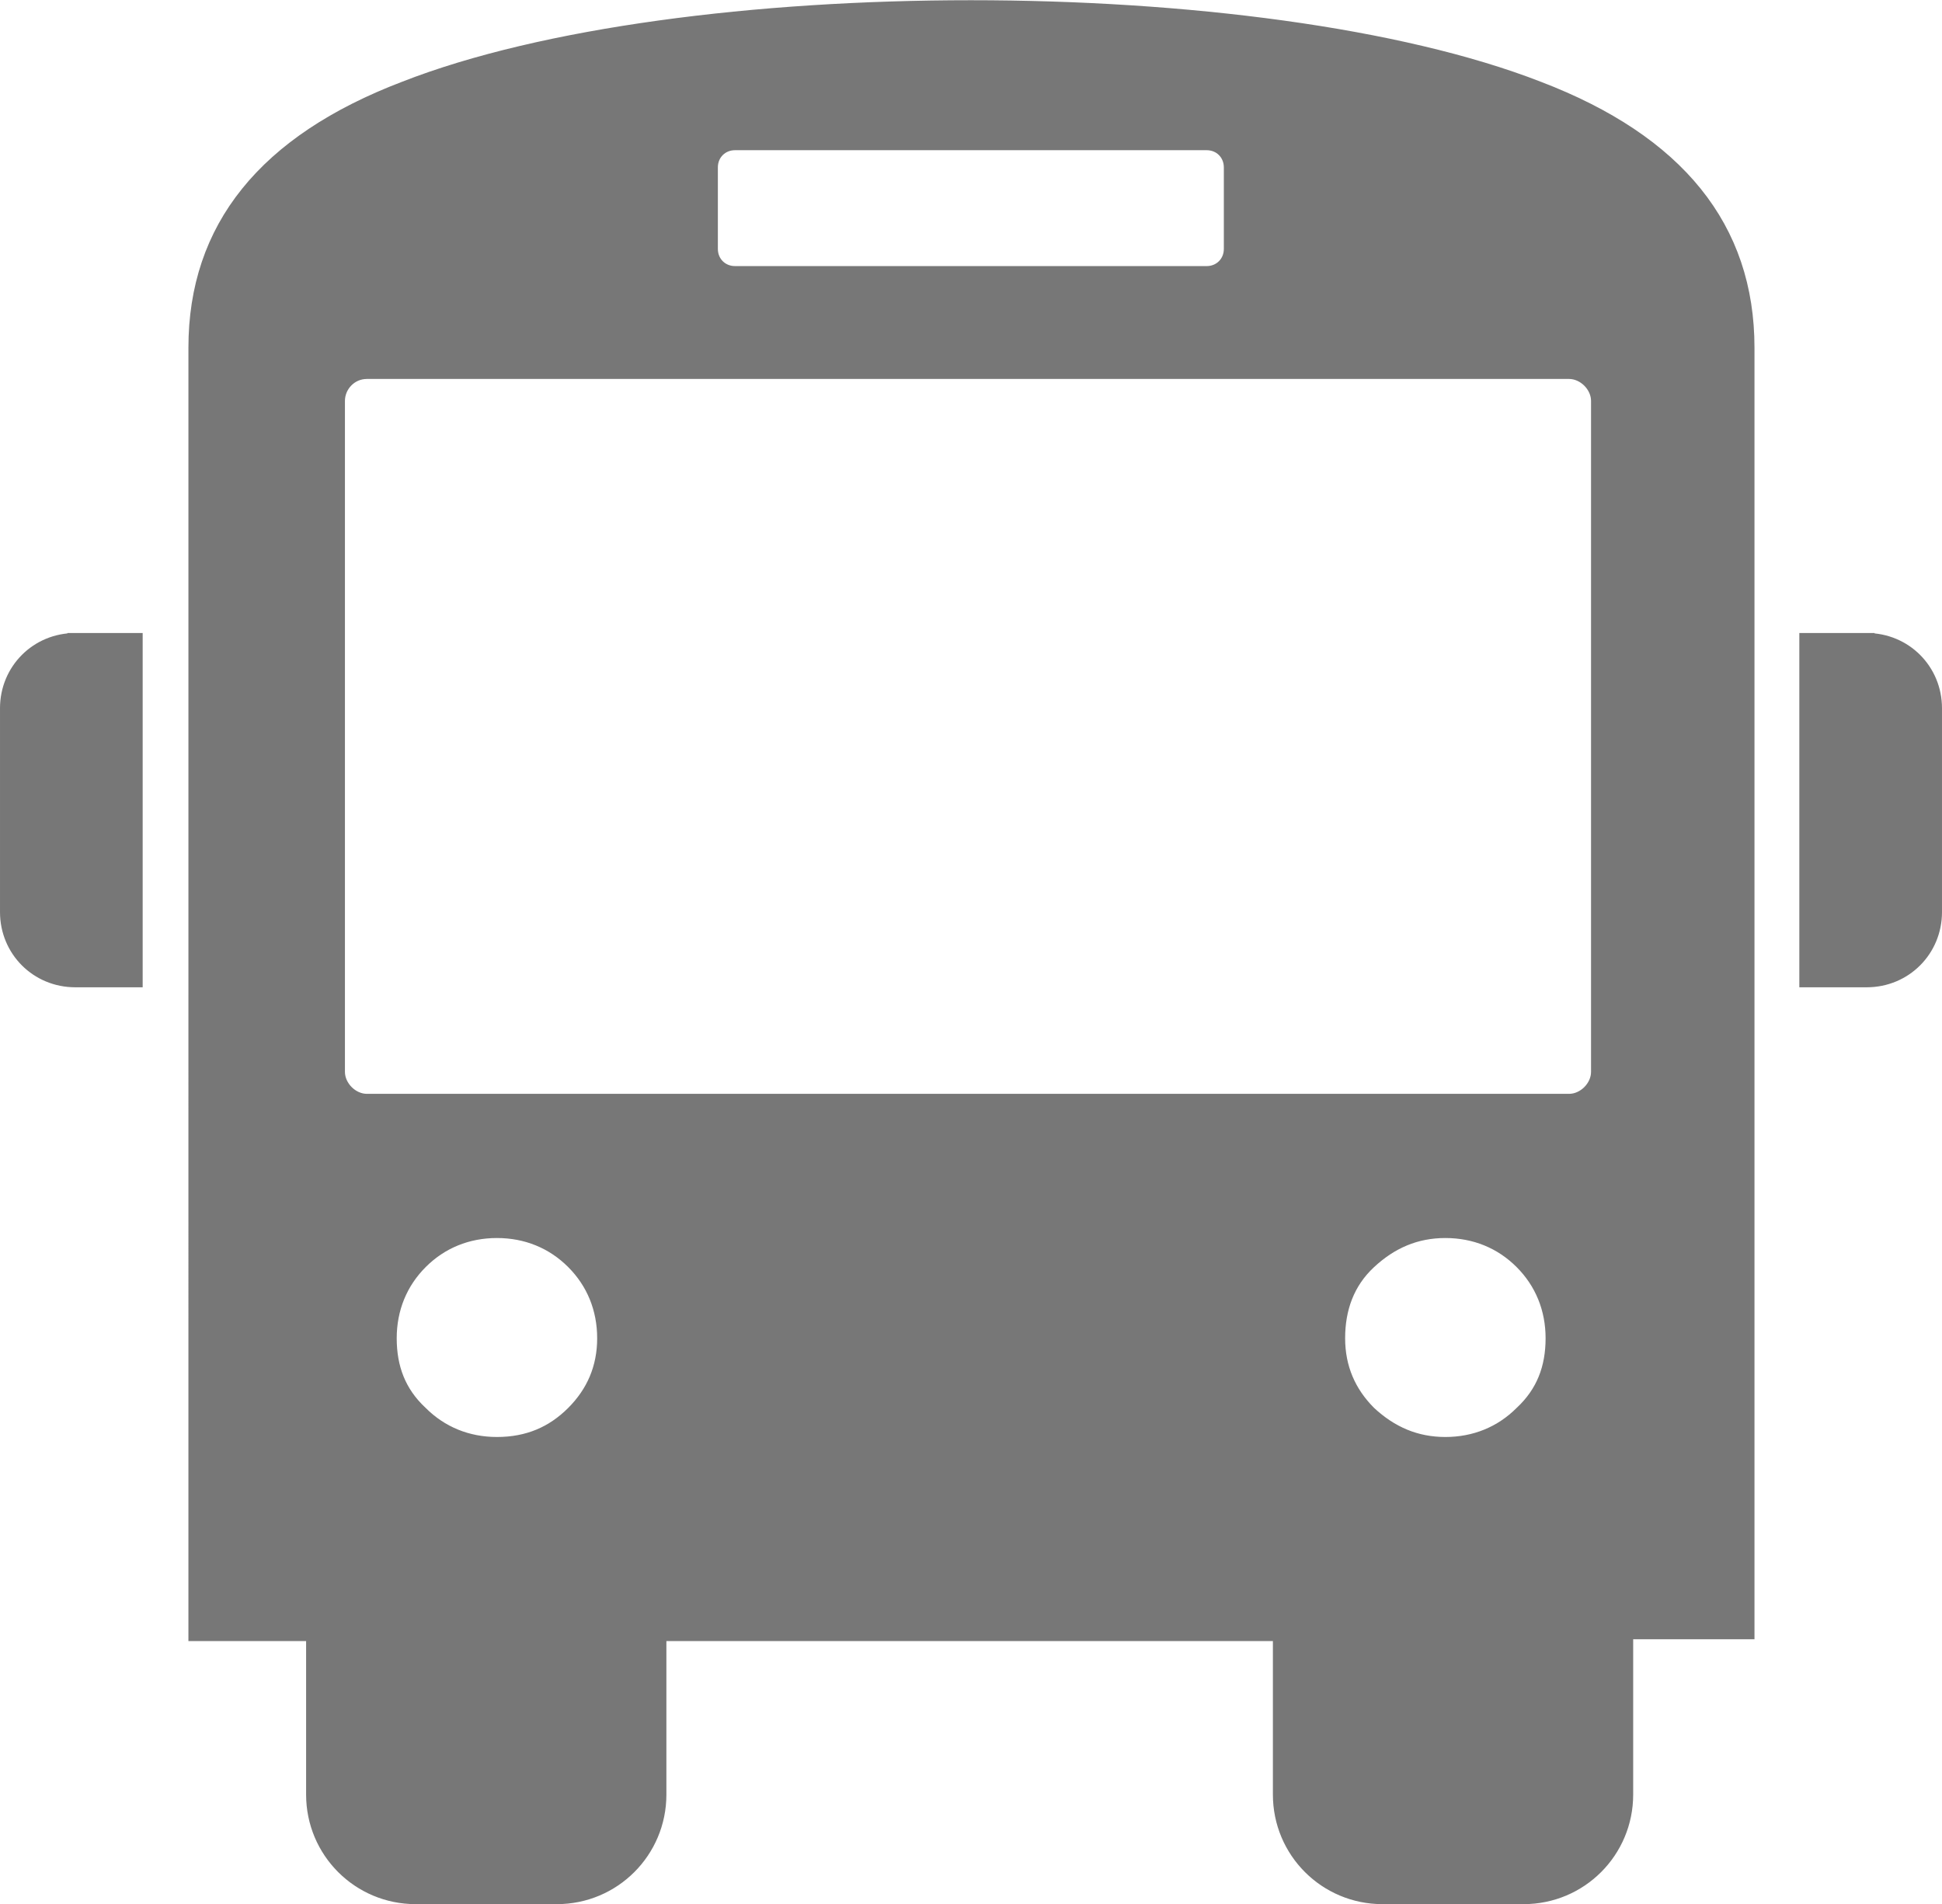
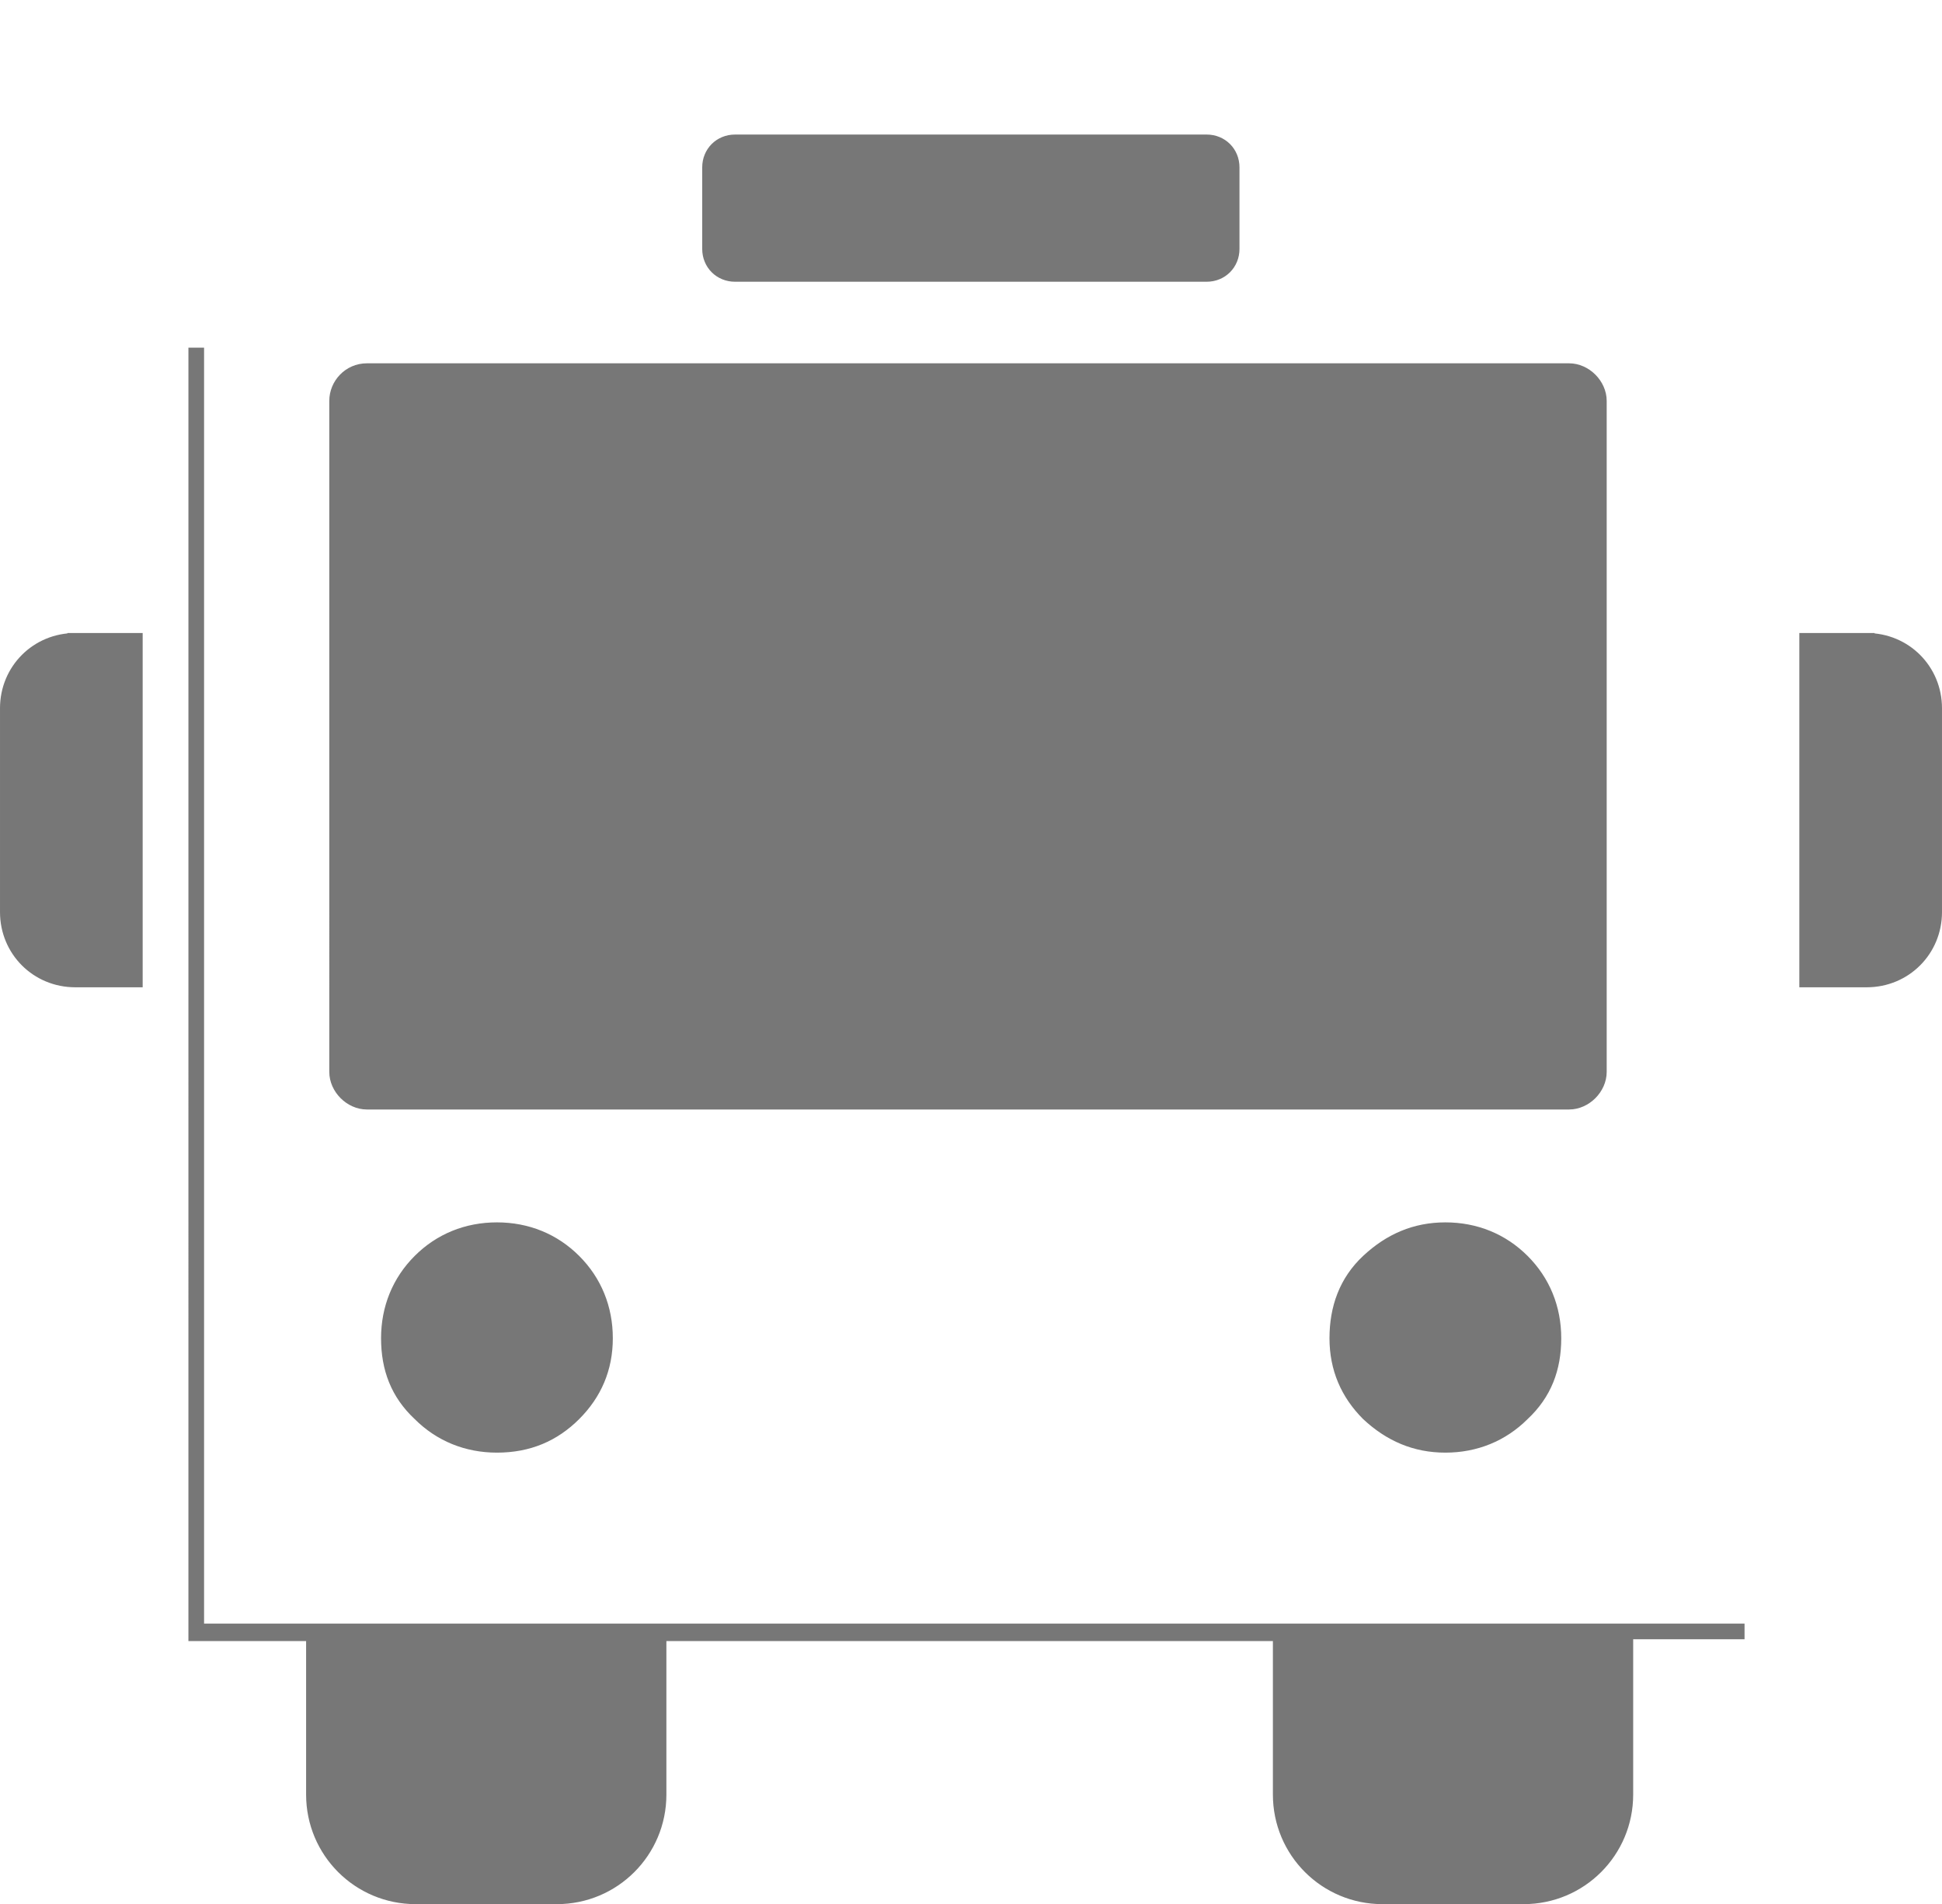
<svg xmlns="http://www.w3.org/2000/svg" id="Layer_1" viewBox="0 0 64.52 63.26">
-   <path d="M57.96,54.2h-3.96v5.42c0,1.87-1.51,3.38-3.38,3.38h-4.69c-1.87,0-3.38-1.51-3.38-3.38v-5.36h-20.67v5.36c0,1.87-1.51,3.38-3.38,3.38h-4.69c-1.87,0-3.38-1.51-3.38-3.38v-5.36h-3.91V11.55c0-3.96,2.29-6.82,6.93-8.59,9.17-3.59,28.43-3.59,37.65,0,4.63,1.77,6.93,4.63,6.93,8.59v42.65h-.05ZM62.02,21.29h-1.98v11.25h1.98c1.25,0,2.24-.99,2.24-2.24v-6.77c0-1.25-.99-2.24-2.24-2.24h0ZM2.5,21.29h1.98v11.25h-1.98c-1.25,0-2.24-.99-2.24-2.24v-6.77c0-1.25.99-2.24,2.24-2.24h0ZM24.42,4.73h15.67c.47,0,.83.36.83.83v2.71c0,.47-.36.83-.83.83h-15.67c-.47,0-.83-.36-.83-.83v-2.71c0-.47.36-.83.83-.83h0ZM12.19,12.33h39.94c.52,0,.99.47.99.99v22.29c0,.52-.47.99-.99.99H12.19c-.52,0-.99-.47-.99-.99V13.32c0-.52.42-.99.99-.99h0ZM51.61,44.46c0-.99-.36-1.87-1.04-2.55s-1.56-1.04-2.55-1.04-1.82.36-2.55,1.04-1.04,1.56-1.04,2.55.36,1.82,1.04,2.5c.73.68,1.56,1.04,2.55,1.04s1.87-.36,2.55-1.04c.73-.68,1.04-1.51,1.04-2.5h0ZM20.1,44.46c0-.99-.36-1.87-1.04-2.55s-1.56-1.04-2.55-1.04-1.87.36-2.55,1.04-1.04,1.56-1.04,2.55.31,1.82,1.04,2.5c.68.68,1.56,1.04,2.55,1.04,1.04,0,1.87-.36,2.55-1.04.68-.68,1.04-1.51,1.04-2.5h0Z" style="fill:#777; fill-rule:evenodd; stroke:#777; stroke-miterlimit:2.08; stroke-width:.52px;" />
+   <path d="M57.96,54.2h-3.96v5.42c0,1.87-1.51,3.38-3.38,3.38h-4.69c-1.87,0-3.38-1.51-3.38-3.38v-5.36h-20.67v5.36c0,1.87-1.51,3.38-3.38,3.38h-4.69c-1.87,0-3.38-1.51-3.38-3.38v-5.36h-3.91V11.55v42.65h-.05ZM62.02,21.29h-1.98v11.25h1.98c1.25,0,2.24-.99,2.24-2.24v-6.77c0-1.25-.99-2.24-2.24-2.24h0ZM2.5,21.29h1.98v11.25h-1.98c-1.25,0-2.24-.99-2.24-2.24v-6.77c0-1.25.99-2.24,2.24-2.24h0ZM24.42,4.73h15.67c.47,0,.83.36.83.83v2.71c0,.47-.36.83-.83.83h-15.67c-.47,0-.83-.36-.83-.83v-2.71c0-.47.36-.83.83-.83h0ZM12.19,12.33h39.94c.52,0,.99.47.99.99v22.29c0,.52-.47.99-.99.99H12.19c-.52,0-.99-.47-.99-.99V13.32c0-.52.42-.99.99-.99h0ZM51.61,44.46c0-.99-.36-1.87-1.04-2.55s-1.56-1.04-2.55-1.04-1.82.36-2.55,1.04-1.04,1.56-1.04,2.55.36,1.82,1.04,2.5c.73.68,1.56,1.04,2.55,1.04s1.87-.36,2.55-1.04c.73-.68,1.04-1.51,1.04-2.5h0ZM20.1,44.46c0-.99-.36-1.87-1.04-2.55s-1.56-1.04-2.55-1.04-1.87.36-2.55,1.04-1.04,1.56-1.04,2.55.31,1.82,1.04,2.5c.68.68,1.56,1.04,2.55,1.04,1.04,0,1.87-.36,2.55-1.04.68-.68,1.04-1.51,1.04-2.5h0Z" style="fill:#777; fill-rule:evenodd; stroke:#777; stroke-miterlimit:2.08; stroke-width:.52px;" />
</svg>